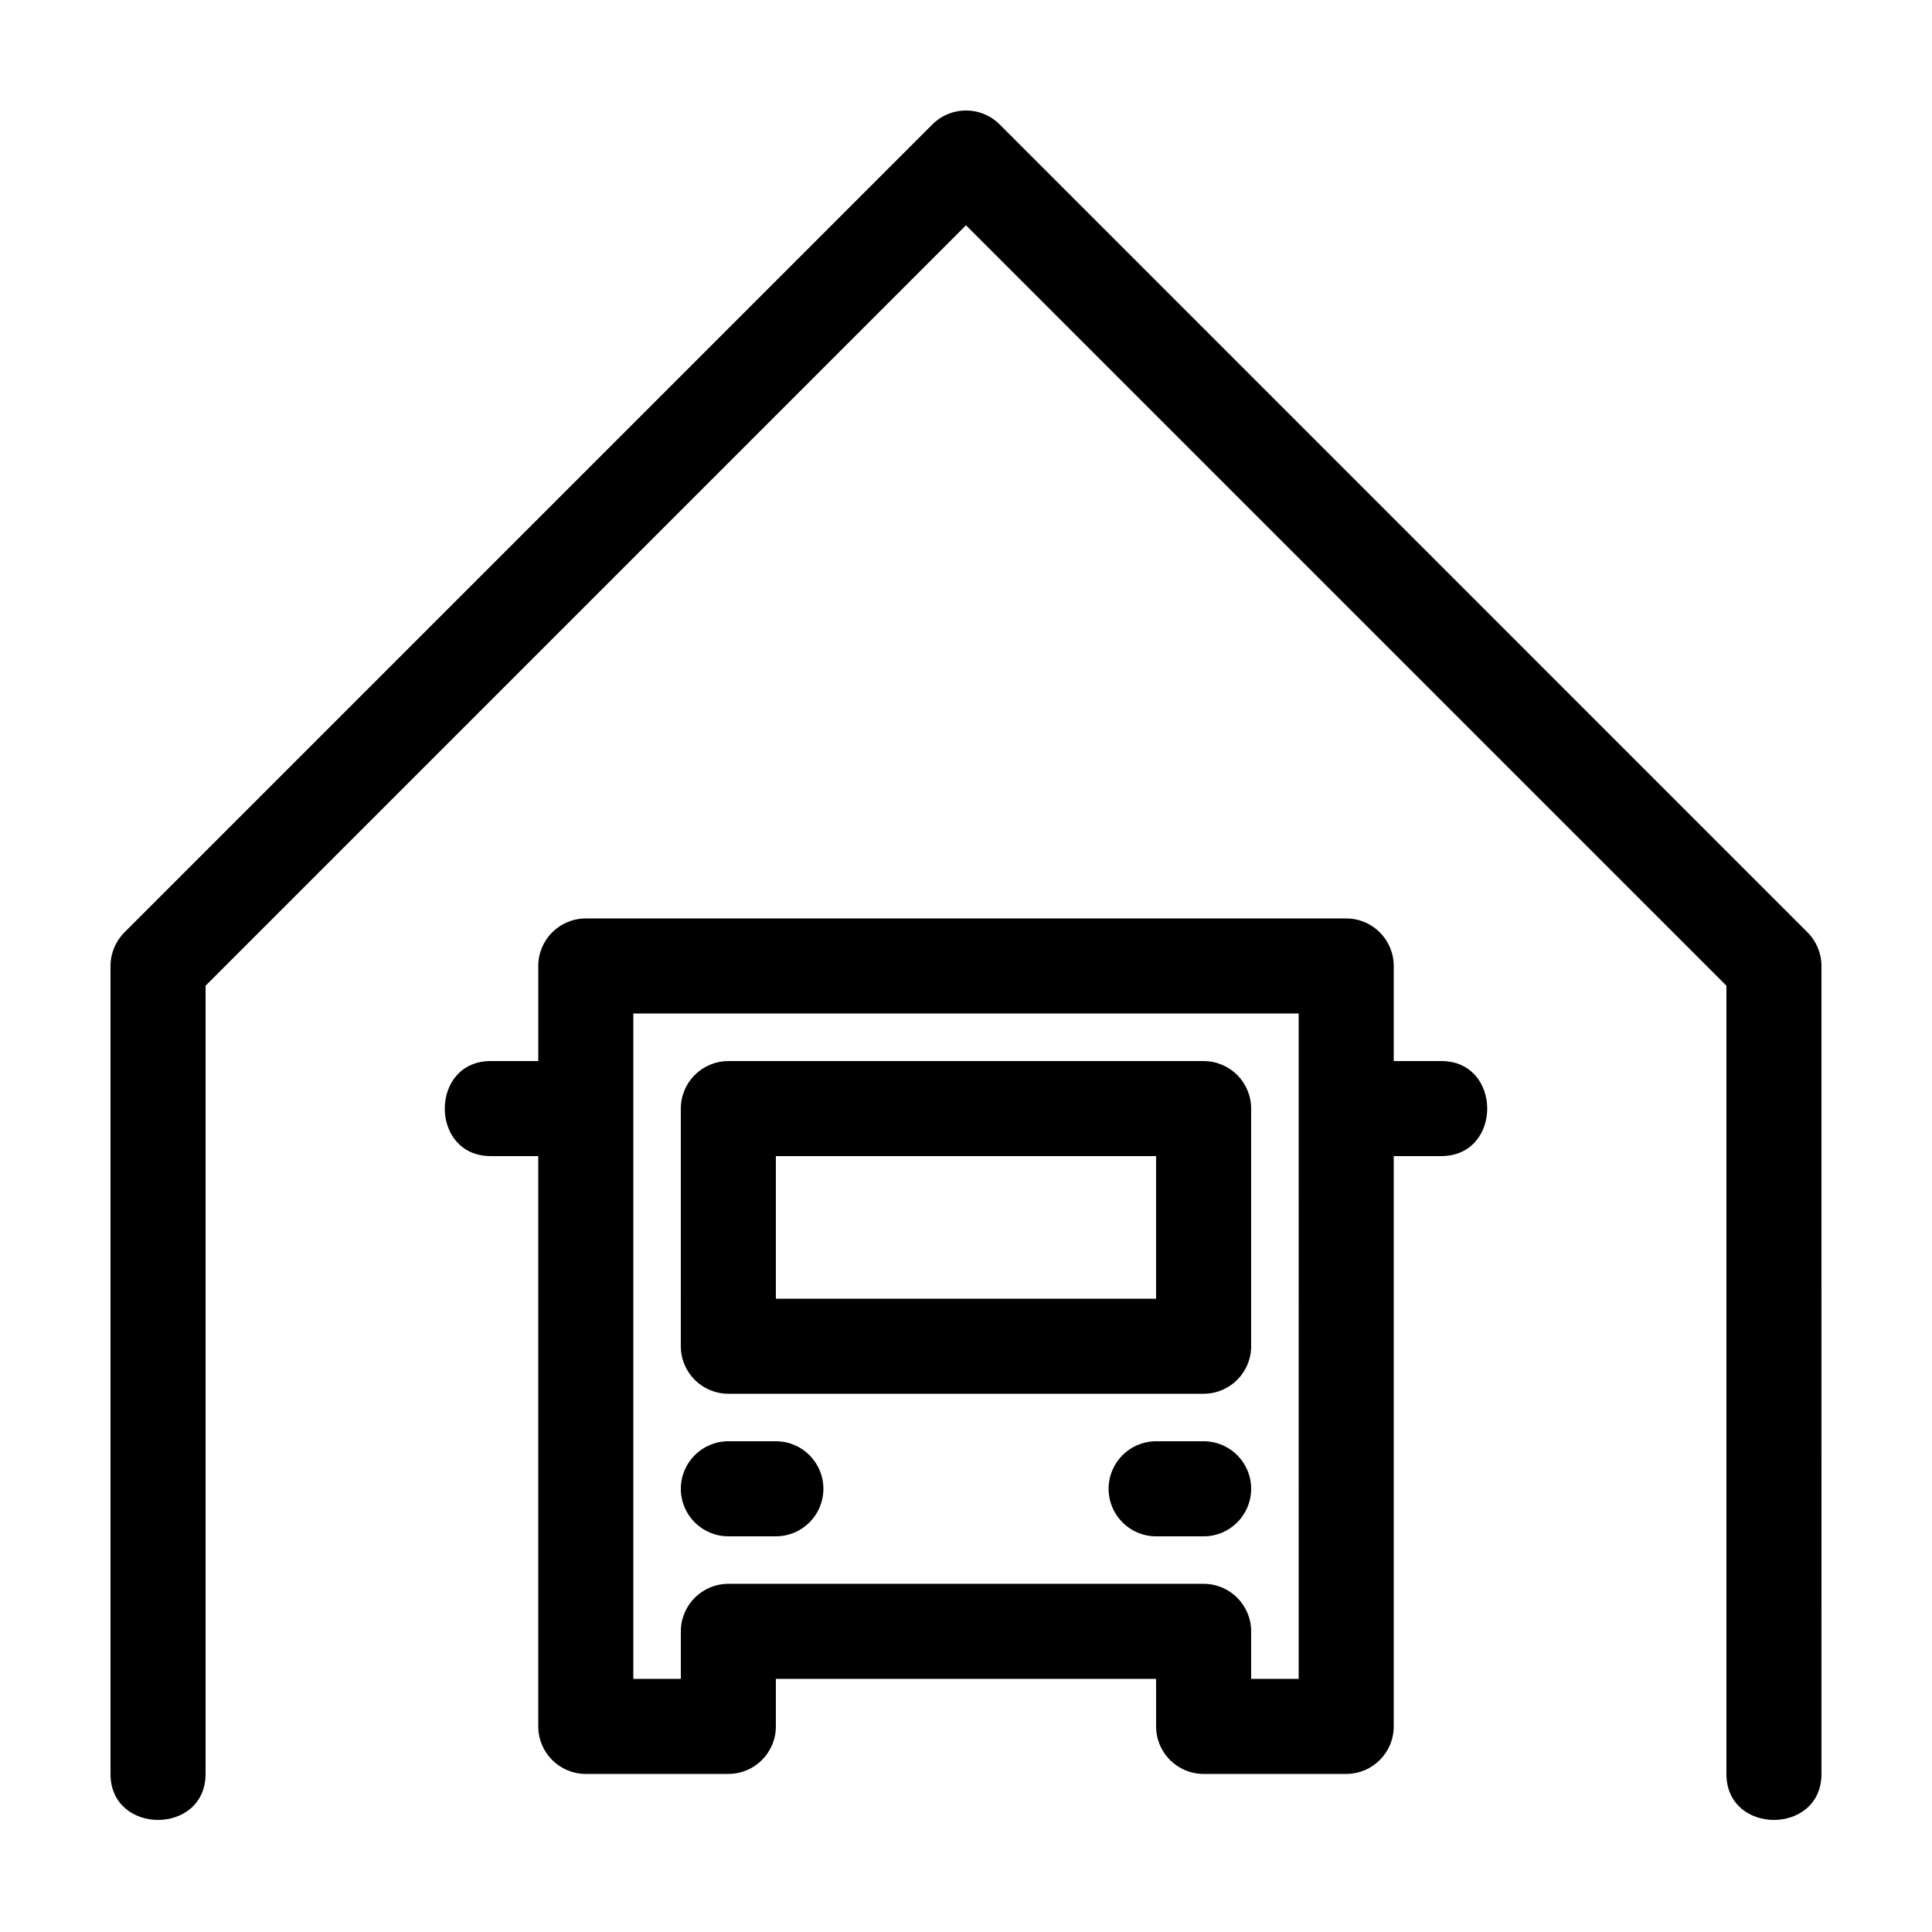
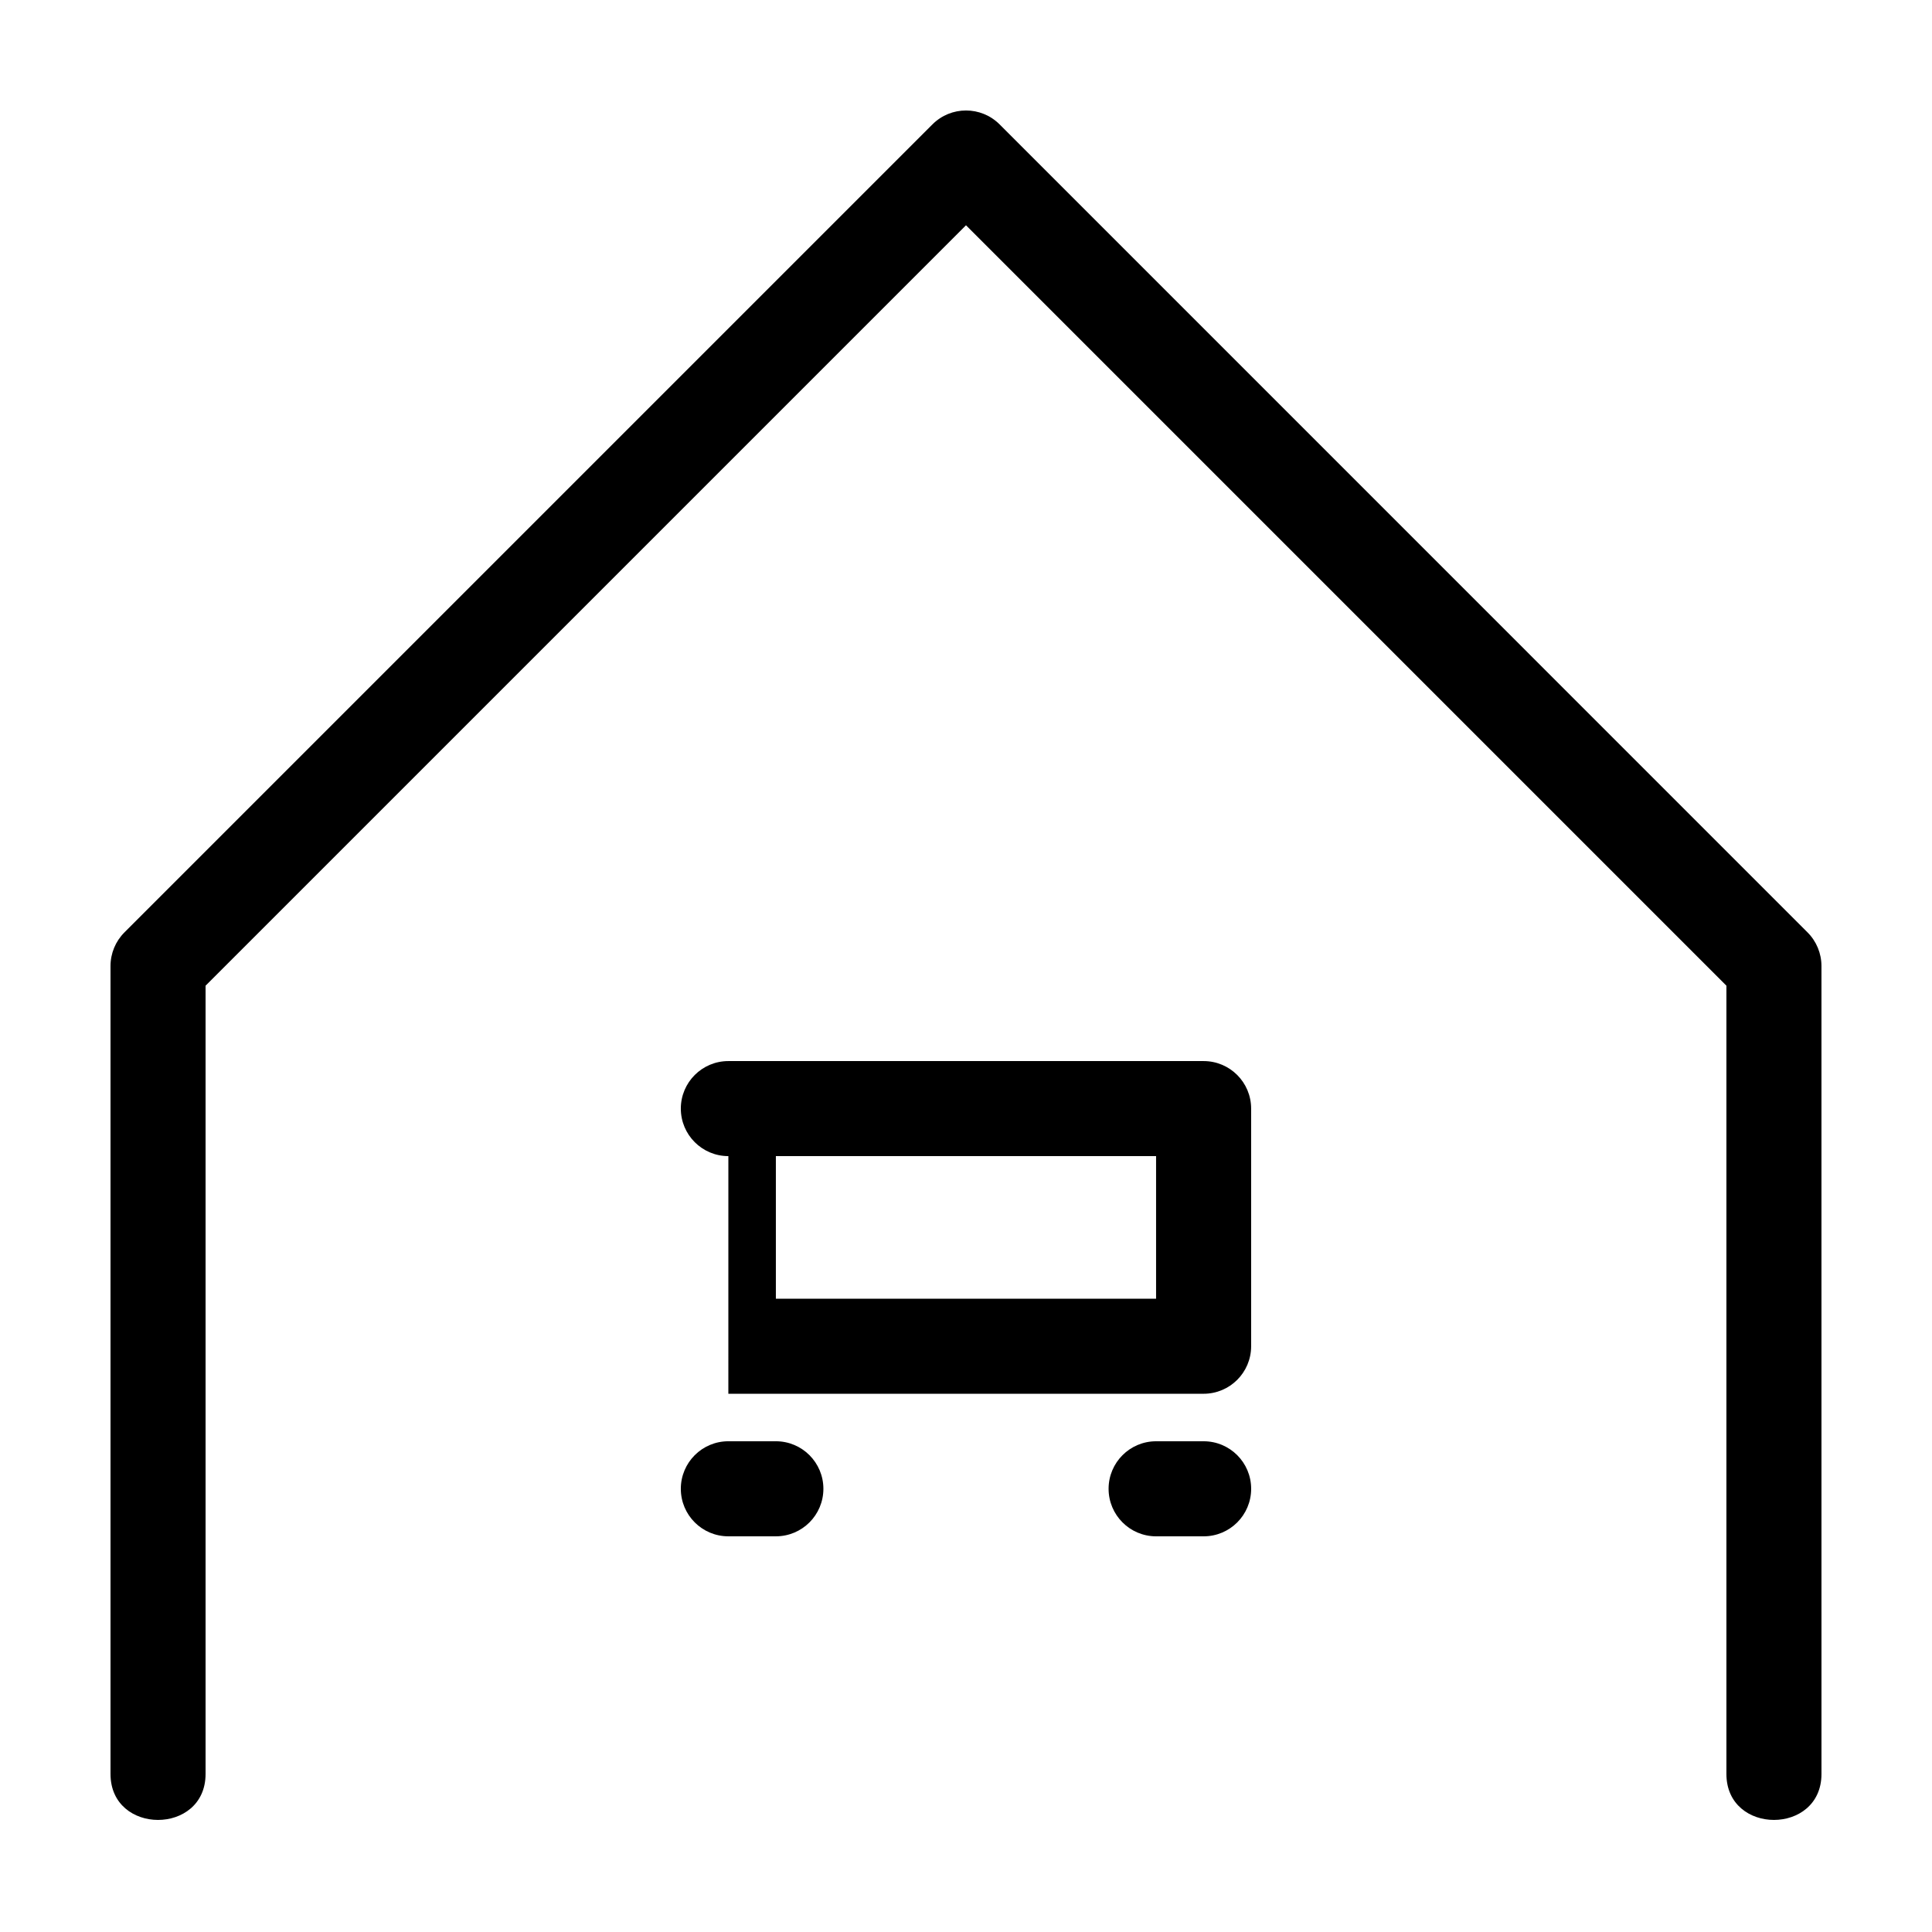
<svg xmlns="http://www.w3.org/2000/svg" fill="#000000" width="800px" height="800px" version="1.1" viewBox="144 144 512 512">
  <g>
    <path d="m408.91 176.97c-4.918-4.922-12.898-4.922-17.809 0l-214.12 214.12c-2.371 2.363-3.695 5.57-3.695 8.91v214.12c0 16.242 25.191 16.242 25.191 0v-208.9l201.52-201.52 201.52 201.52v208.9c0 16.242 25.191 16.242 25.191 0l-0.004-214.12c0-3.34-1.324-6.543-3.688-8.906z" />
-     <path d="m500.76 387.4h-201.52c-6.957 0-12.594 5.637-12.594 12.594v25.191h-12.598c-16.242 0-16.242 25.191 0 25.191h12.594v151.14c0 6.957 5.637 12.594 12.594 12.594h37.785c6.957 0 12.594-5.637 12.594-12.594v-12.594h100.76l0.004 12.594c0 6.957 5.637 12.594 12.594 12.594h37.789c6.957 0 12.594-5.637 12.594-12.594v-151.14h12.594c16.242 0 16.242-25.191 0-25.191h-12.594v-25.191c0-6.957-5.637-12.594-12.594-12.594zm-12.598 201.52h-12.594v-12.594c0-6.957-5.637-12.594-12.594-12.594h-125.95c-6.957 0-12.594 5.637-12.594 12.594v12.594h-12.594v-176.33h176.33z" />
-     <path d="m337.02 513.36h125.95c6.957 0 12.594-5.637 12.594-12.594v-62.977c0-6.957-5.637-12.594-12.594-12.594h-125.95c-6.957 0-12.594 5.637-12.594 12.594l-0.004 62.977c0 6.957 5.641 12.594 12.598 12.594zm12.594-62.977h100.76v37.785h-100.76z" />
+     <path d="m337.02 513.36h125.95c6.957 0 12.594-5.637 12.594-12.594v-62.977c0-6.957-5.637-12.594-12.594-12.594h-125.95c-6.957 0-12.594 5.637-12.594 12.594c0 6.957 5.641 12.594 12.598 12.594zm12.594-62.977h100.76v37.785h-100.76z" />
    <path d="m337.02 551.14h12.594c6.957 0 12.594-5.637 12.594-12.594s-5.637-12.598-12.594-12.598h-12.594c-6.957 0-12.594 5.637-12.594 12.594-0.004 6.961 5.637 12.598 12.594 12.598z" />
    <path d="m462.98 525.95h-12.598c-6.957 0-12.594 5.637-12.594 12.594 0 6.961 5.637 12.598 12.594 12.598h12.594c6.957 0 12.594-5.637 12.594-12.594 0.004-6.957-5.633-12.598-12.59-12.598z" />
  </g>
</svg>